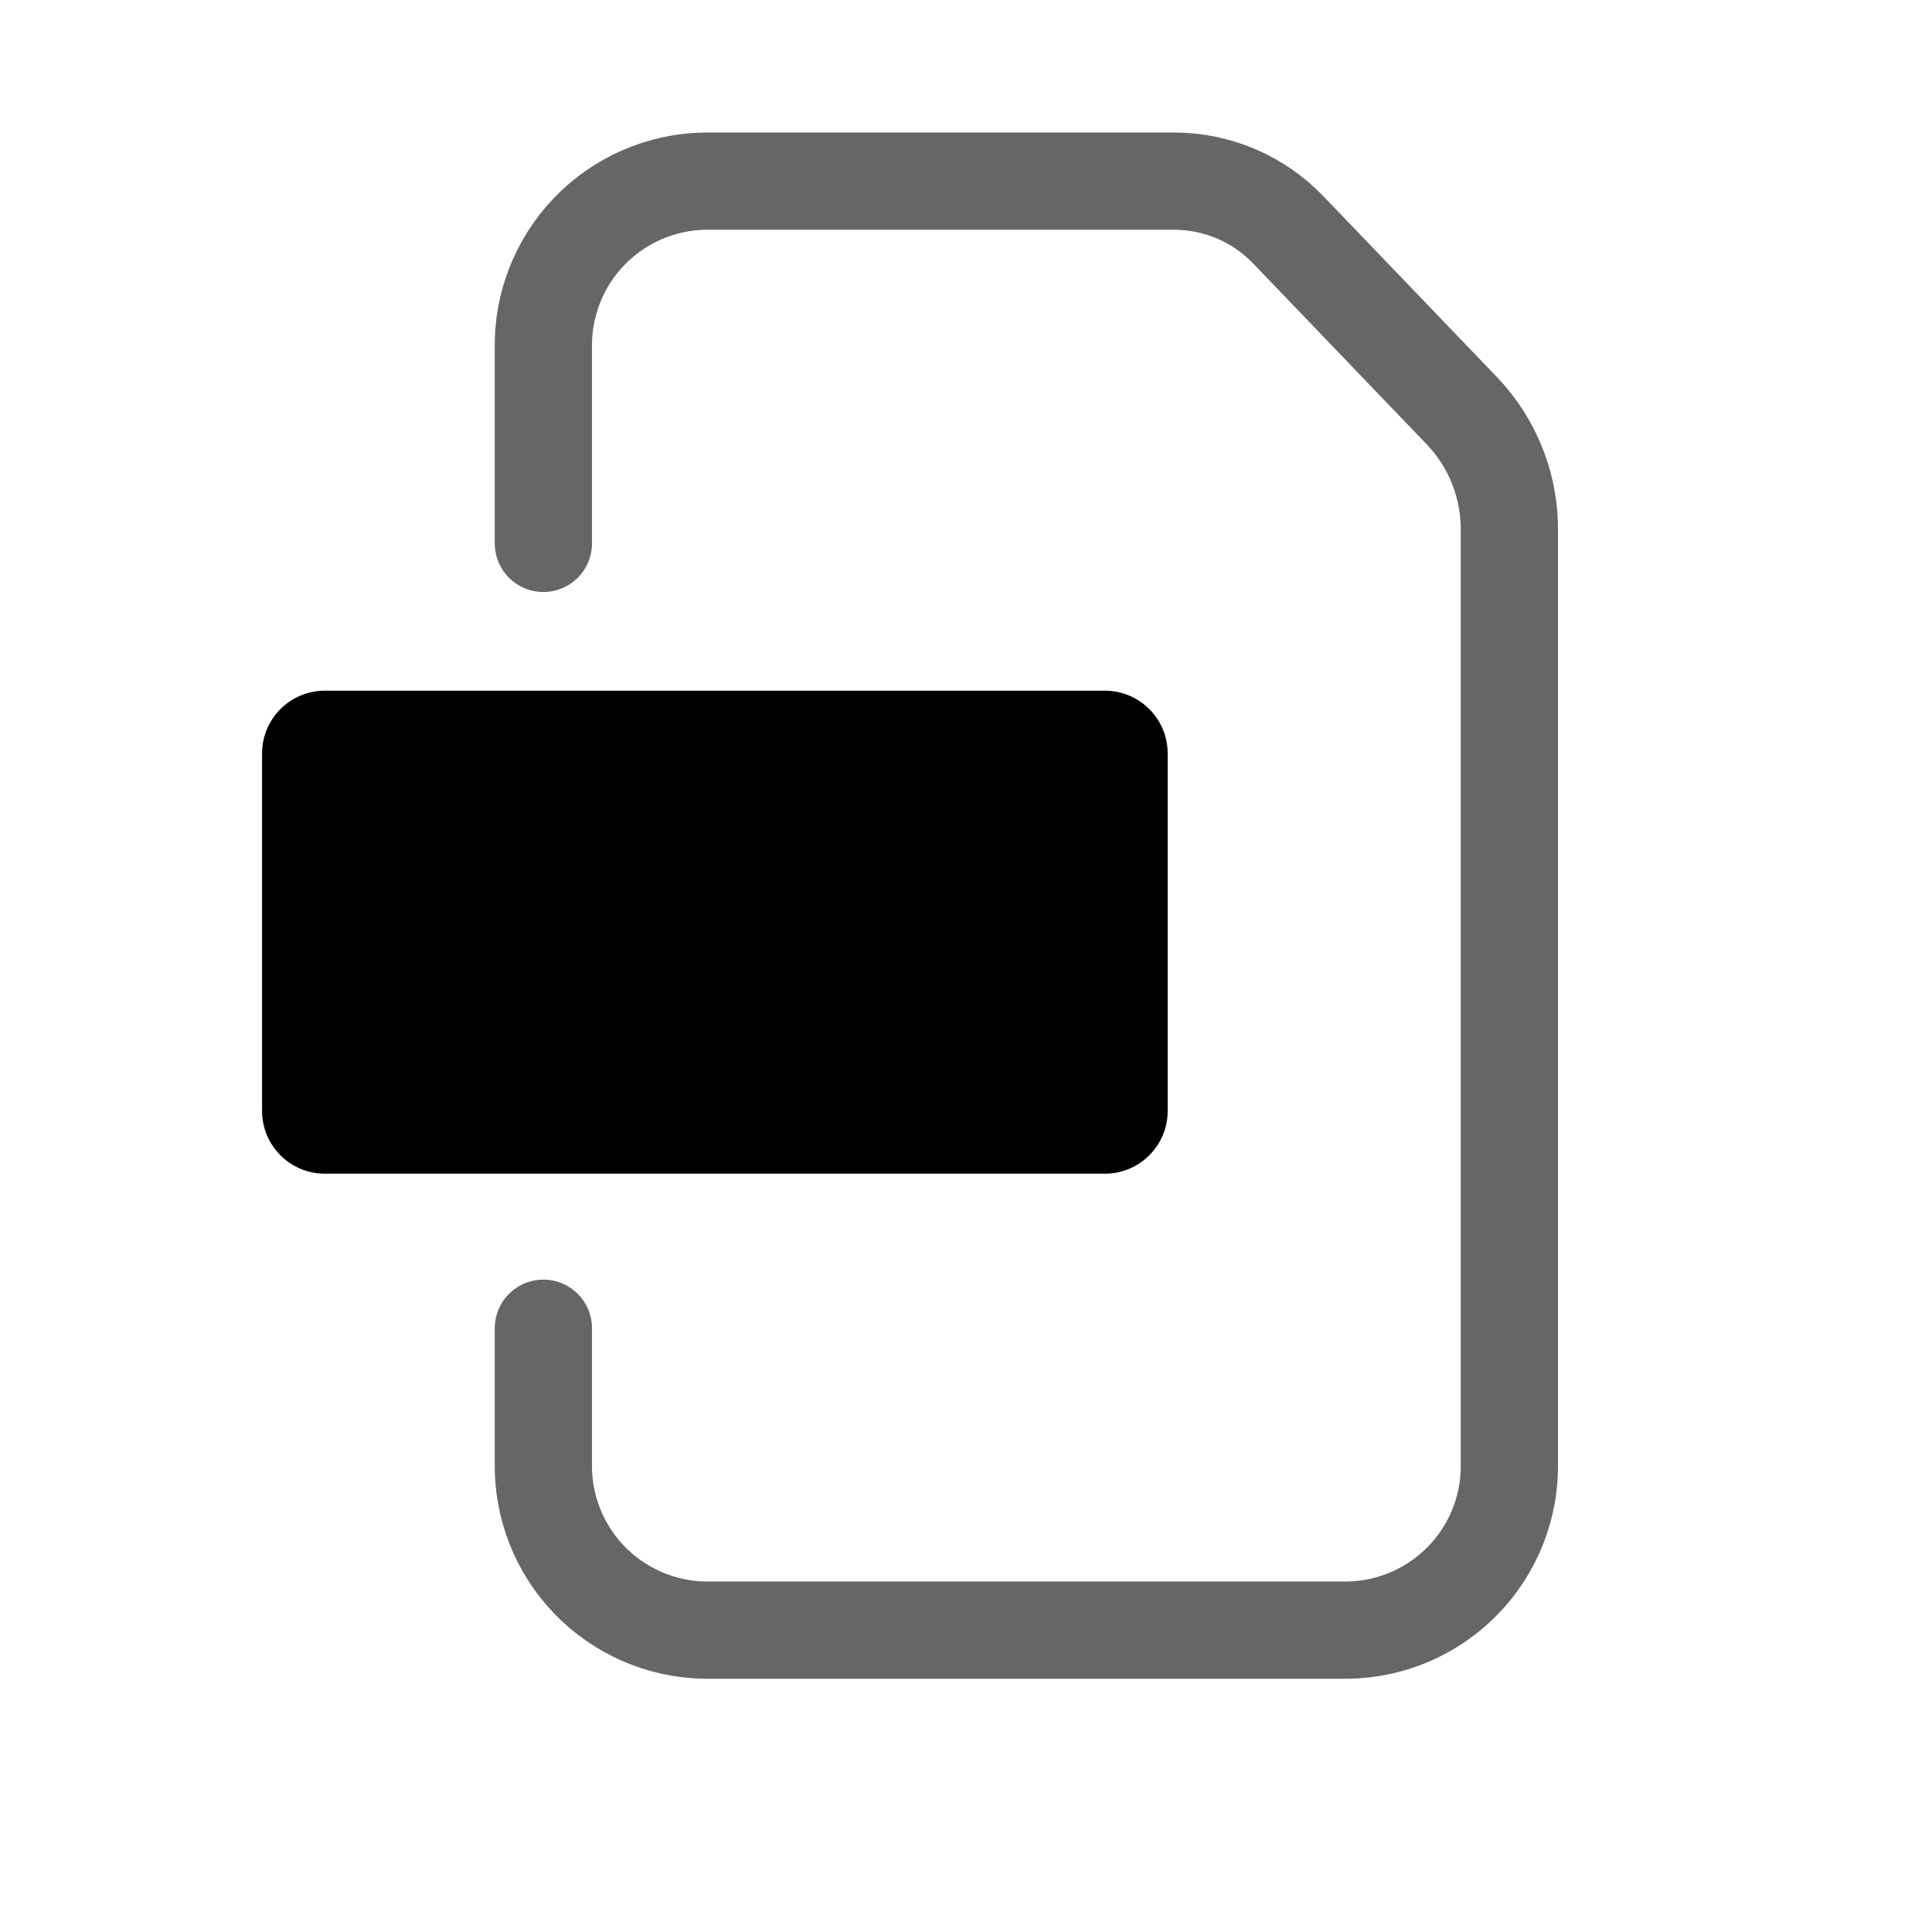
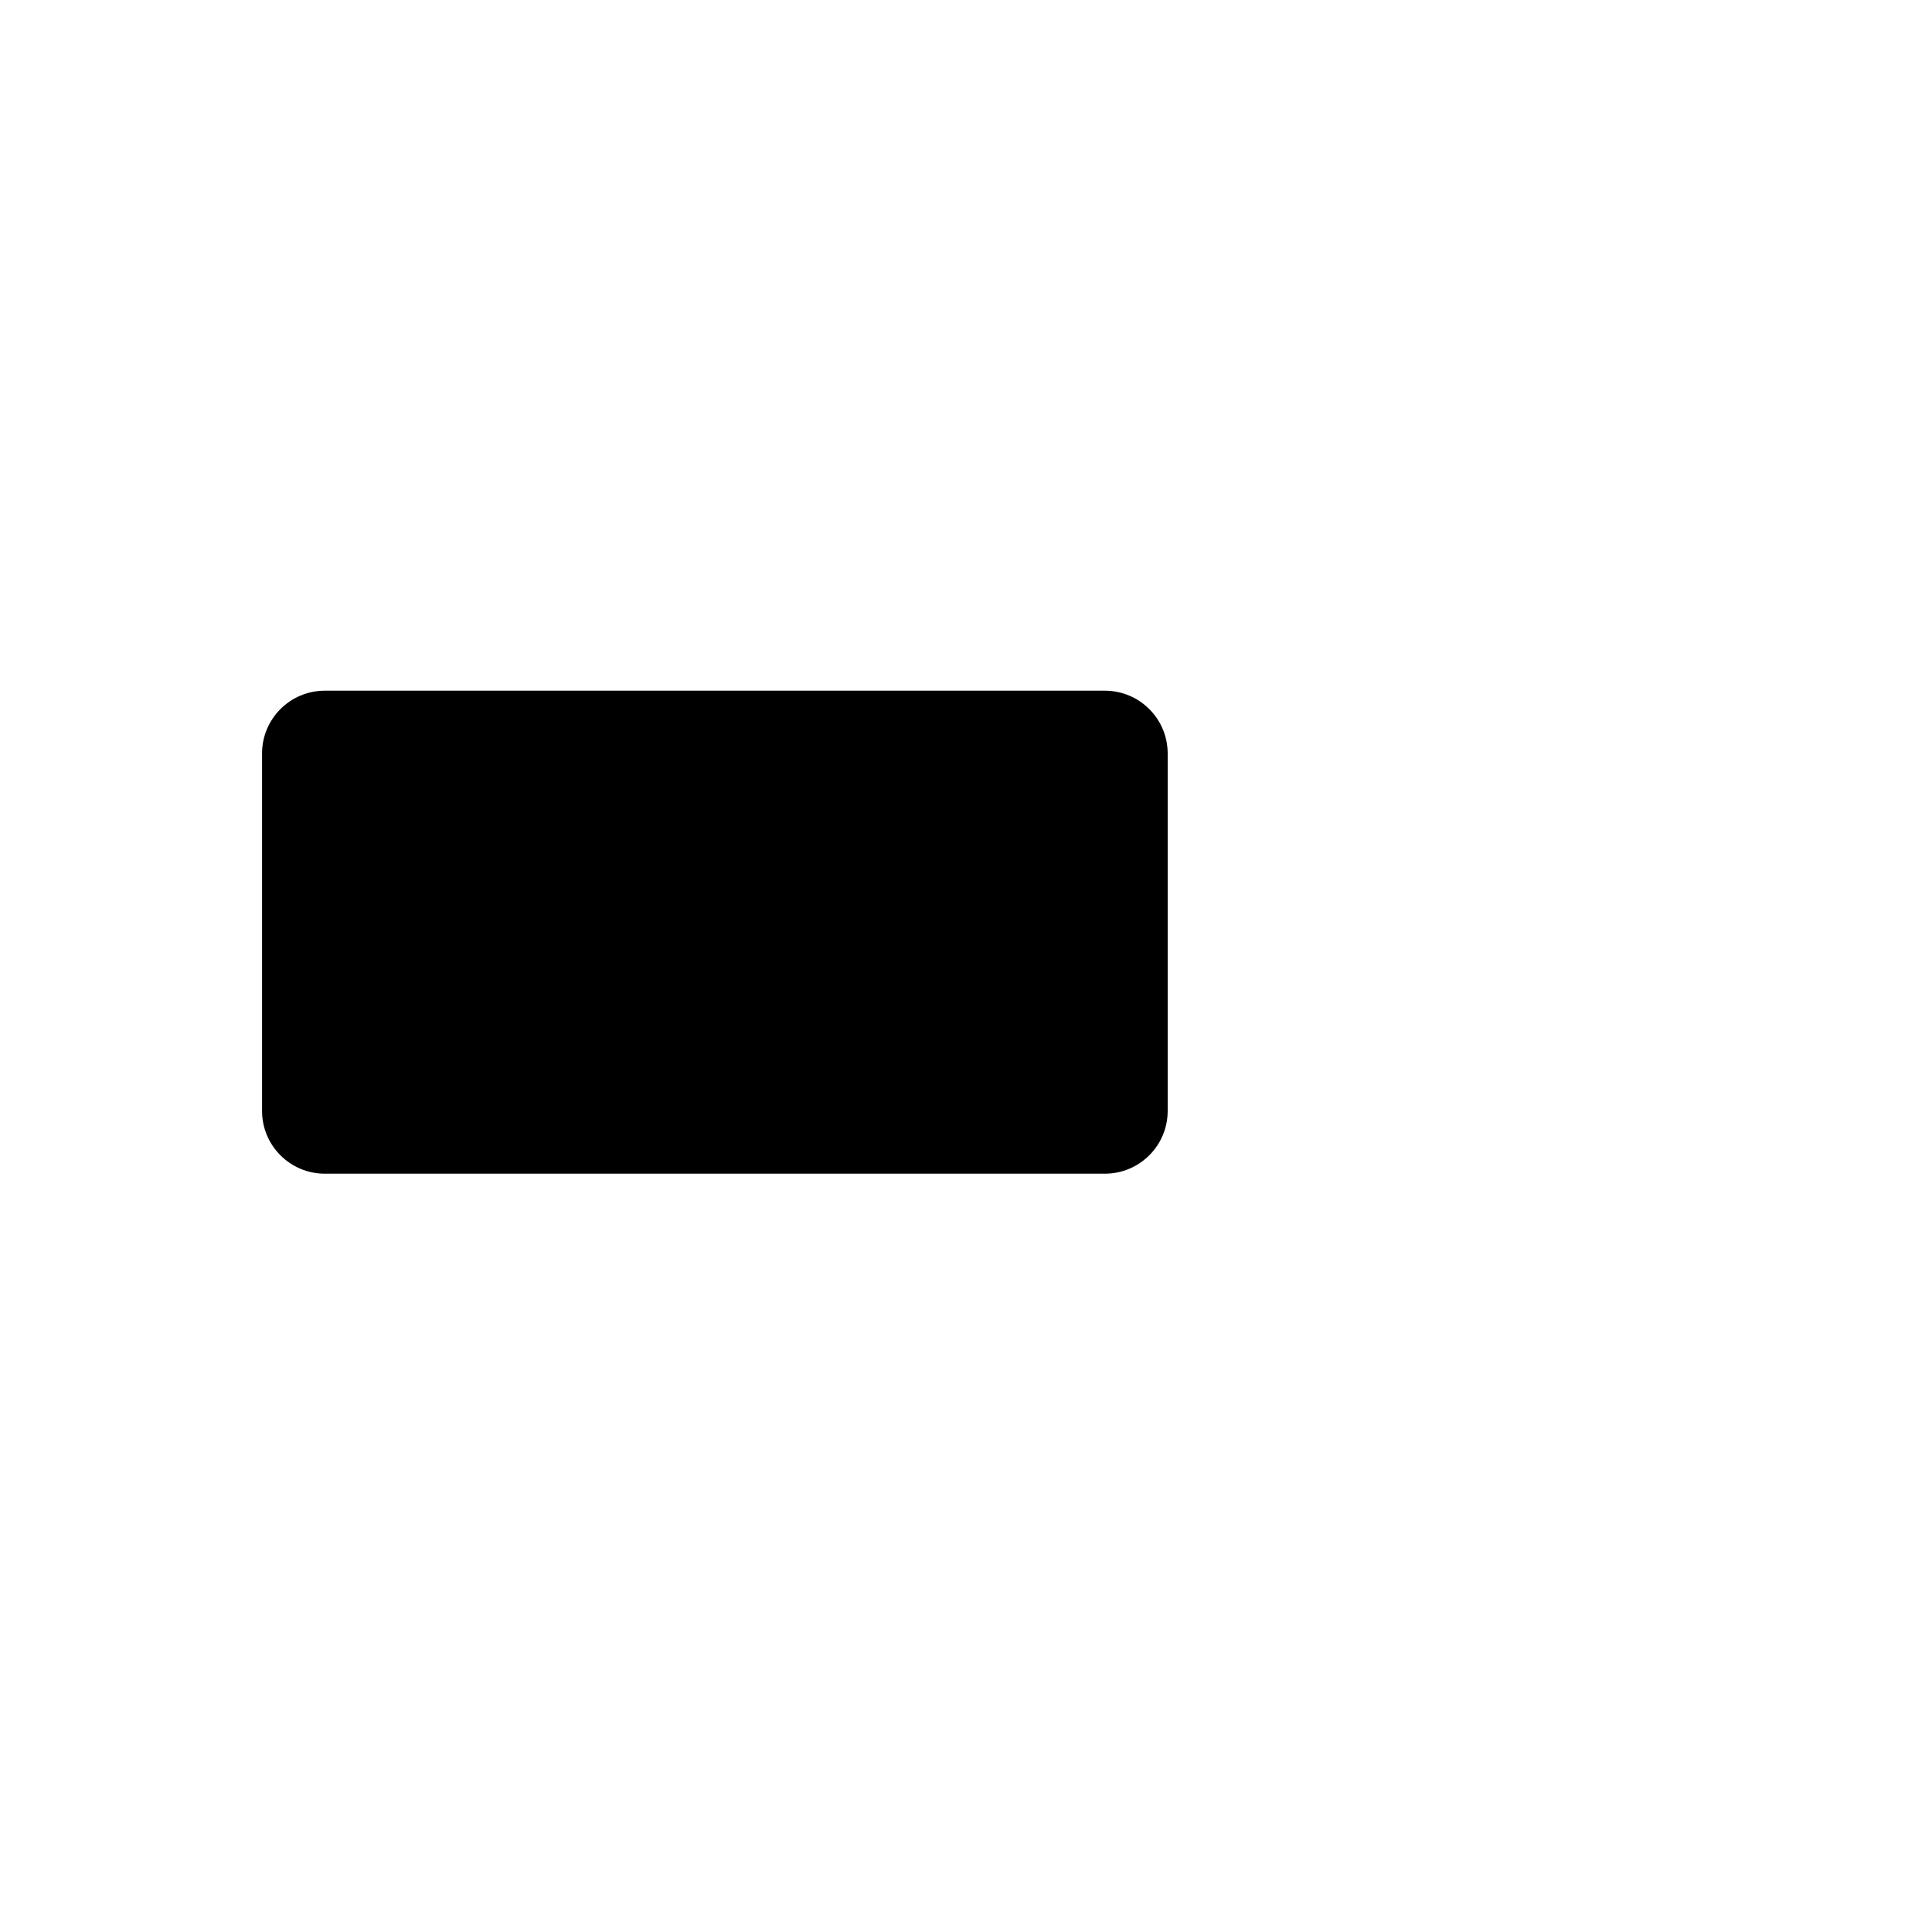
<svg xmlns="http://www.w3.org/2000/svg" width="36" height="36" viewBox="0 0 36 36" fill="none">
-   <path opacity="0.6" d="M10.125 10.125V6.491C10.117 6.089 10.189 5.69 10.336 5.316C10.483 4.942 10.702 4.6 10.981 4.311C11.26 4.021 11.594 3.79 11.962 3.629C12.33 3.469 12.727 3.382 13.129 3.375H21.881C22.279 3.376 22.672 3.457 23.038 3.613C23.403 3.77 23.733 3.999 24.008 4.286L27.247 7.661C27.823 8.268 28.138 9.075 28.125 9.911V27.259C28.132 27.661 28.061 28.06 27.914 28.434C27.767 28.808 27.548 29.15 27.269 29.439C26.99 29.729 26.657 29.96 26.288 30.121C25.92 30.281 25.523 30.368 25.121 30.375H13.129C12.727 30.368 12.33 30.281 11.962 30.121C11.594 29.96 11.26 29.729 10.981 29.439C10.702 29.15 10.483 28.808 10.336 28.434C10.189 28.06 10.117 27.661 10.125 27.259V24.75" stroke="black" stroke-width="1.812" stroke-linecap="round" stroke-linejoin="round" />
  <path d="M20.587 12.87H6.053C5.406 12.87 4.883 13.394 4.883 14.04V20.7C4.883 21.346 5.406 21.87 6.053 21.87H20.587C21.234 21.87 21.758 21.346 21.758 20.7V14.04C21.758 13.394 21.234 12.87 20.587 12.87Z" fill="black" />
</svg>